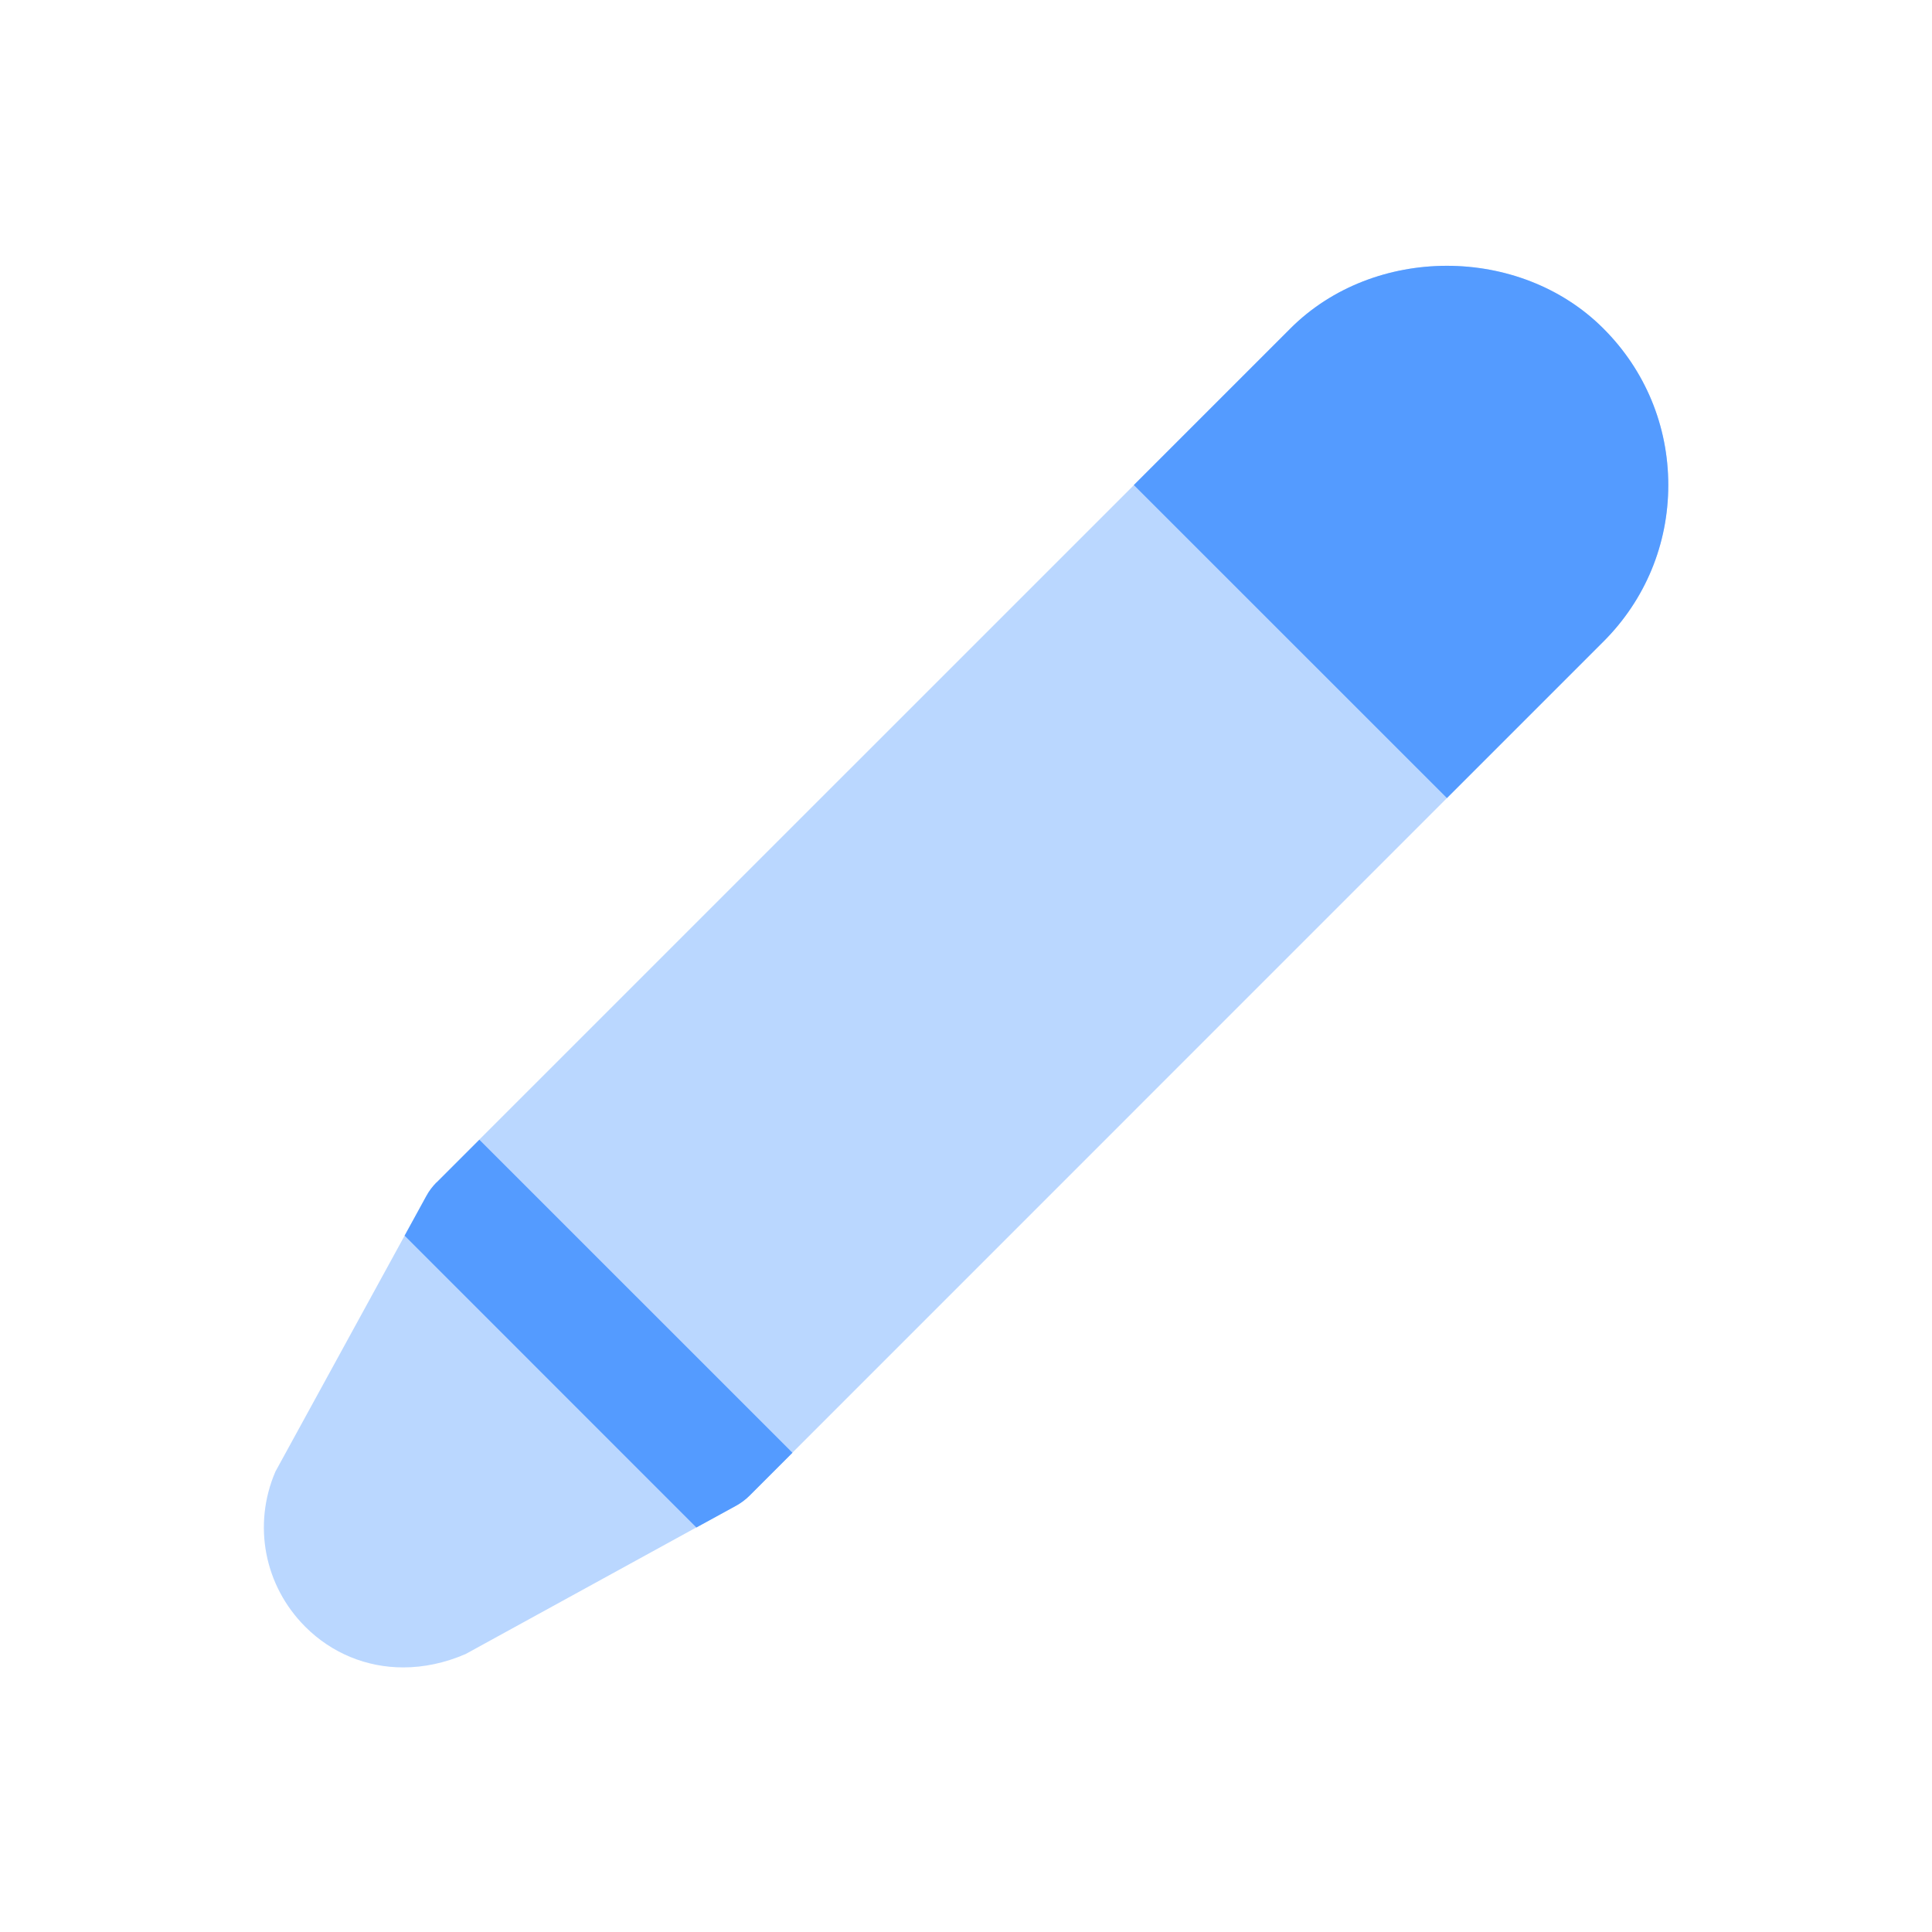
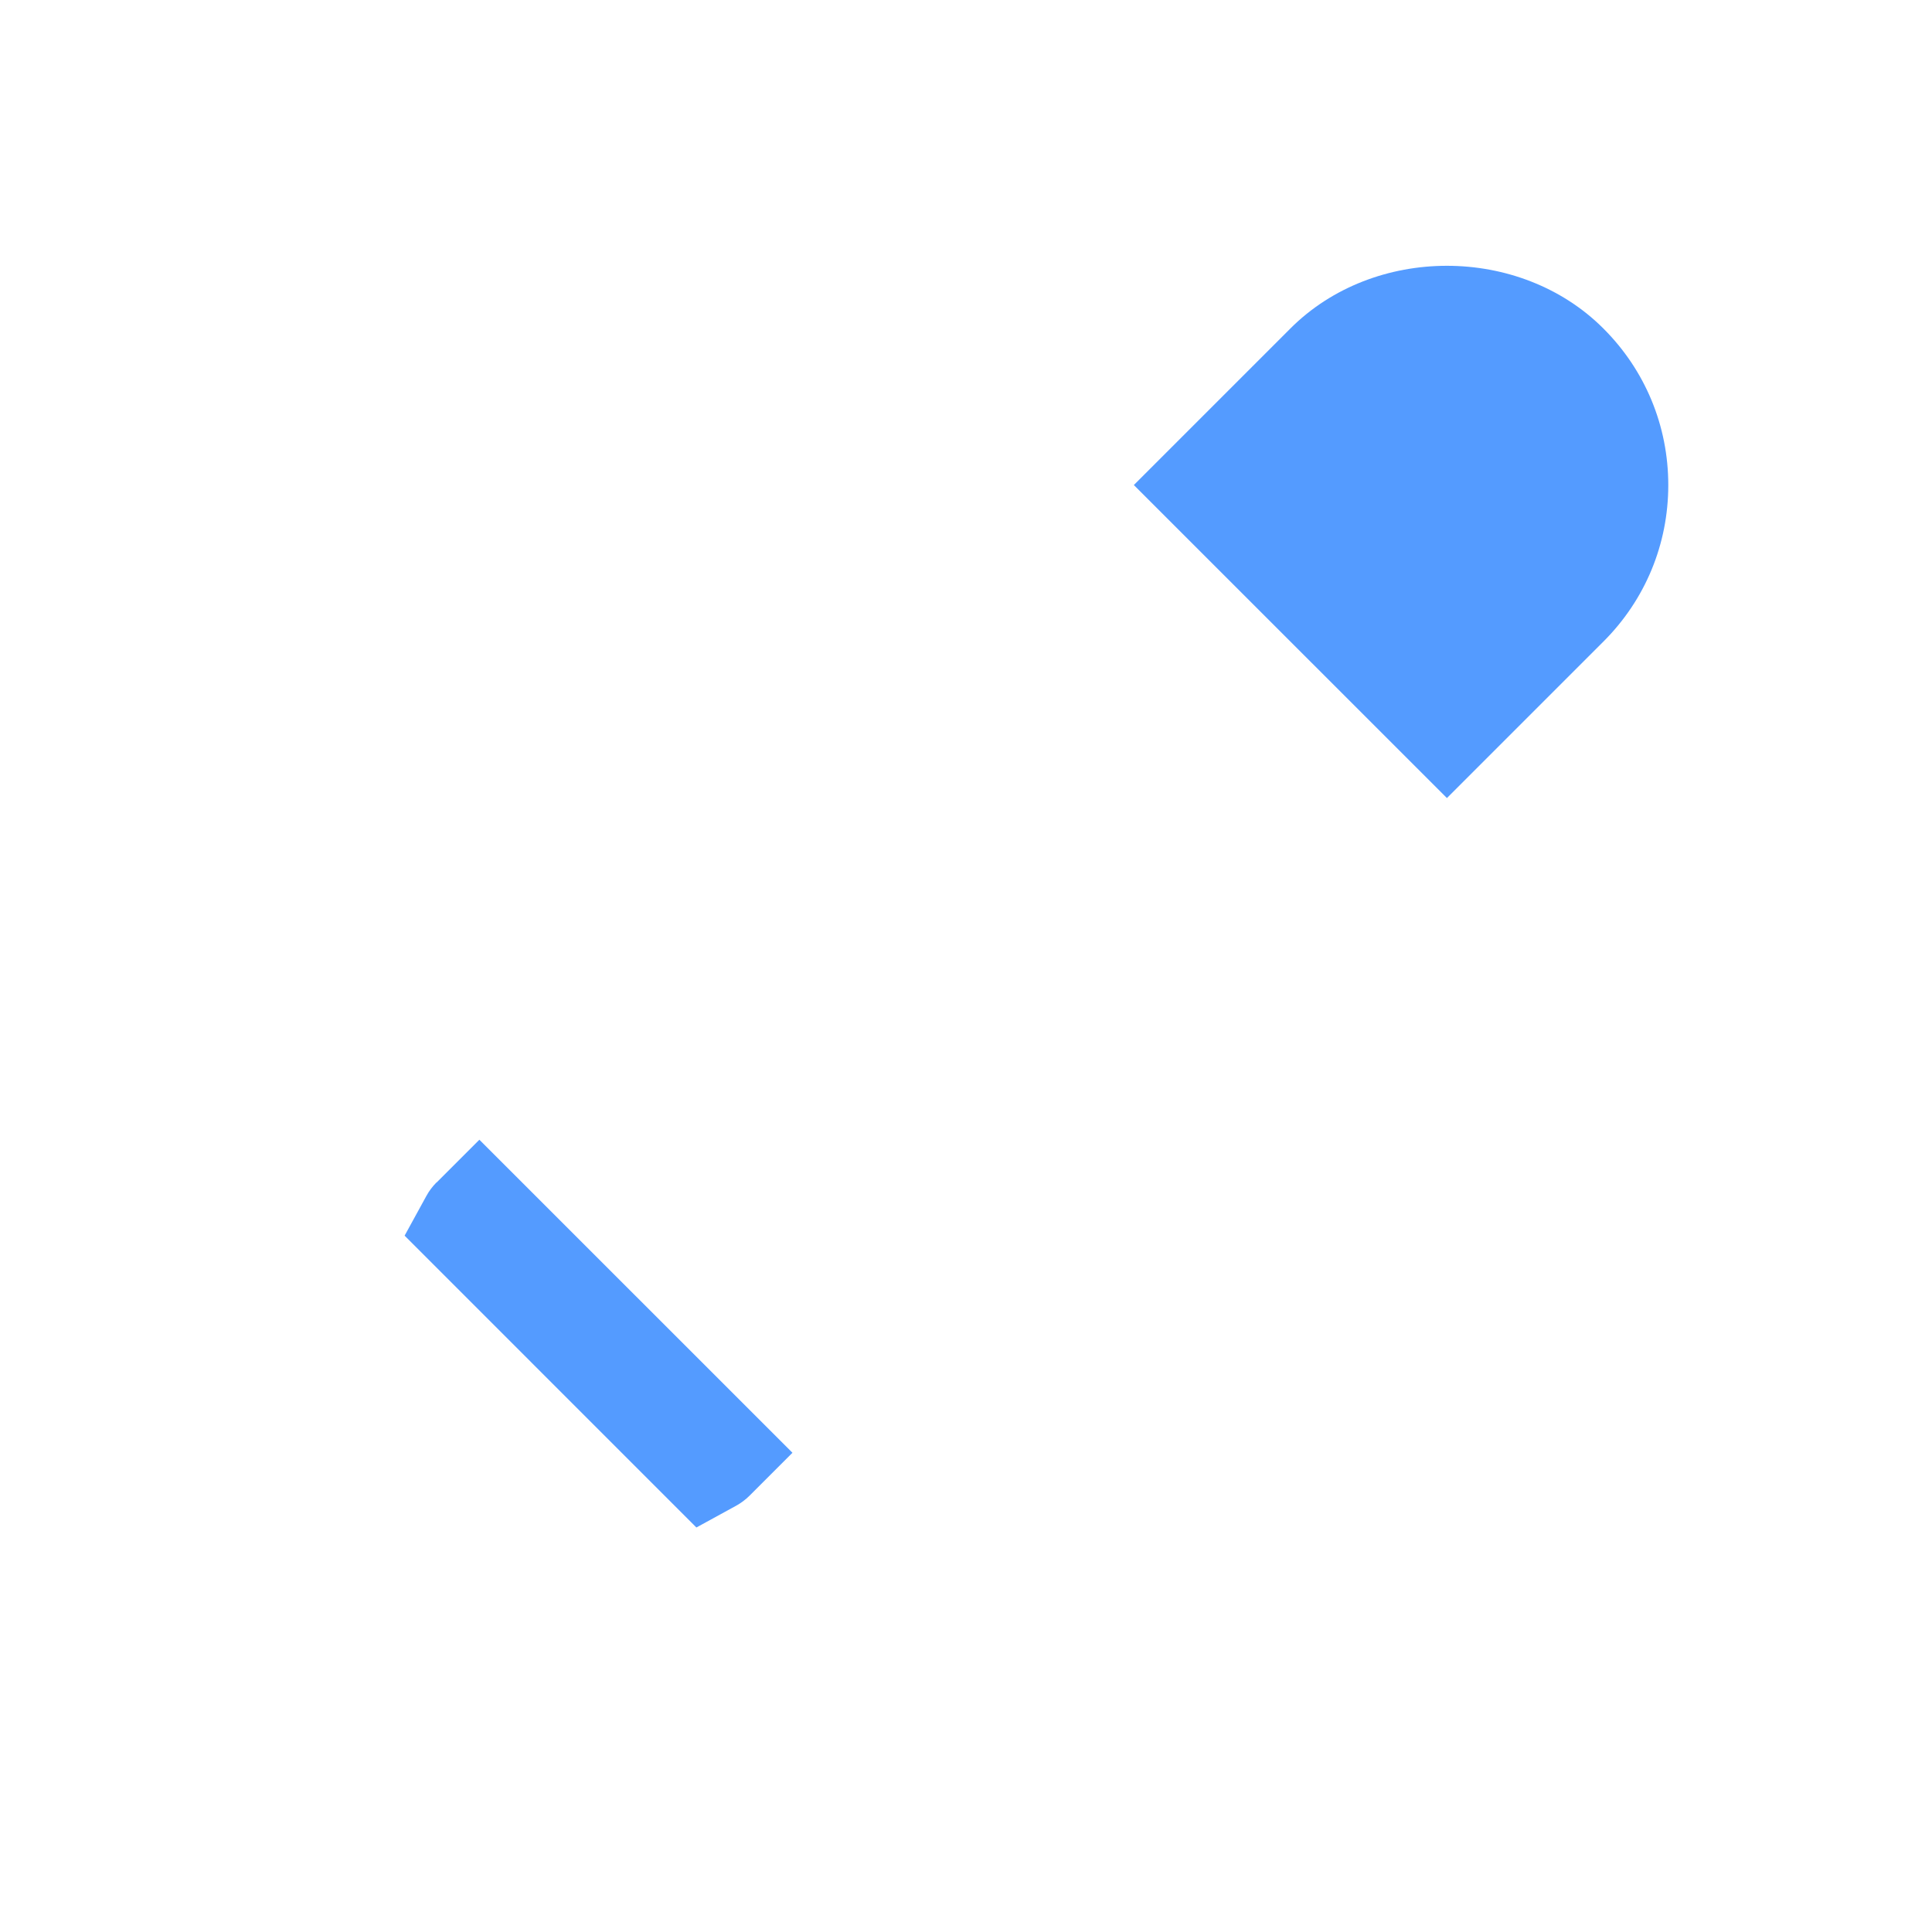
<svg xmlns="http://www.w3.org/2000/svg" width="40" height="40" viewBox="0 0 40 40" fill="none">
-   <path d="M26.717 6.803L9.038 24.48C8.955 24.563 8.883 24.658 8.827 24.762L5.702 30.468C5.228 31.572 5.472 32.831 6.32 33.68C6.867 34.227 7.585 34.522 8.35 34.522C8.772 34.522 9.21 34.431 9.64 34.245L15.238 31.173C15.342 31.116 15.437 31.045 15.52 30.962L33.197 13.283C34.063 12.418 34.54 11.268 34.54 10.043C34.54 8.818 34.063 7.668 33.197 6.803C31.467 5.071 28.445 5.071 26.715 6.803H26.717Z" fill="#BAD7FF" />
-   <path d="M34.54 10.043C34.54 11.268 34.063 12.418 33.197 13.283L29.957 16.523L23.475 10.042L26.715 6.802C28.445 5.07 31.467 5.07 33.197 6.802C34.063 7.667 34.54 8.818 34.54 10.043ZM9.038 24.48C8.955 24.563 8.883 24.658 8.827 24.762L8.377 25.583L14.418 31.625L15.24 31.175C15.343 31.118 15.438 31.047 15.522 30.963L16.407 30.078L9.925 23.597L9.04 24.482L9.038 24.48Z" fill="#549BFF" />
+   <path d="M34.54 10.043C34.54 11.268 34.063 12.418 33.197 13.283L29.957 16.523L23.475 10.042L26.715 6.802C28.445 5.07 31.467 5.07 33.197 6.802C34.063 7.667 34.54 8.818 34.54 10.043ZM9.038 24.48C8.955 24.563 8.883 24.658 8.827 24.762L8.377 25.583L14.418 31.625L15.24 31.175C15.343 31.118 15.438 31.047 15.522 30.963L16.407 30.078L9.925 23.597L9.04 24.482Z" fill="#549BFF" />
</svg>